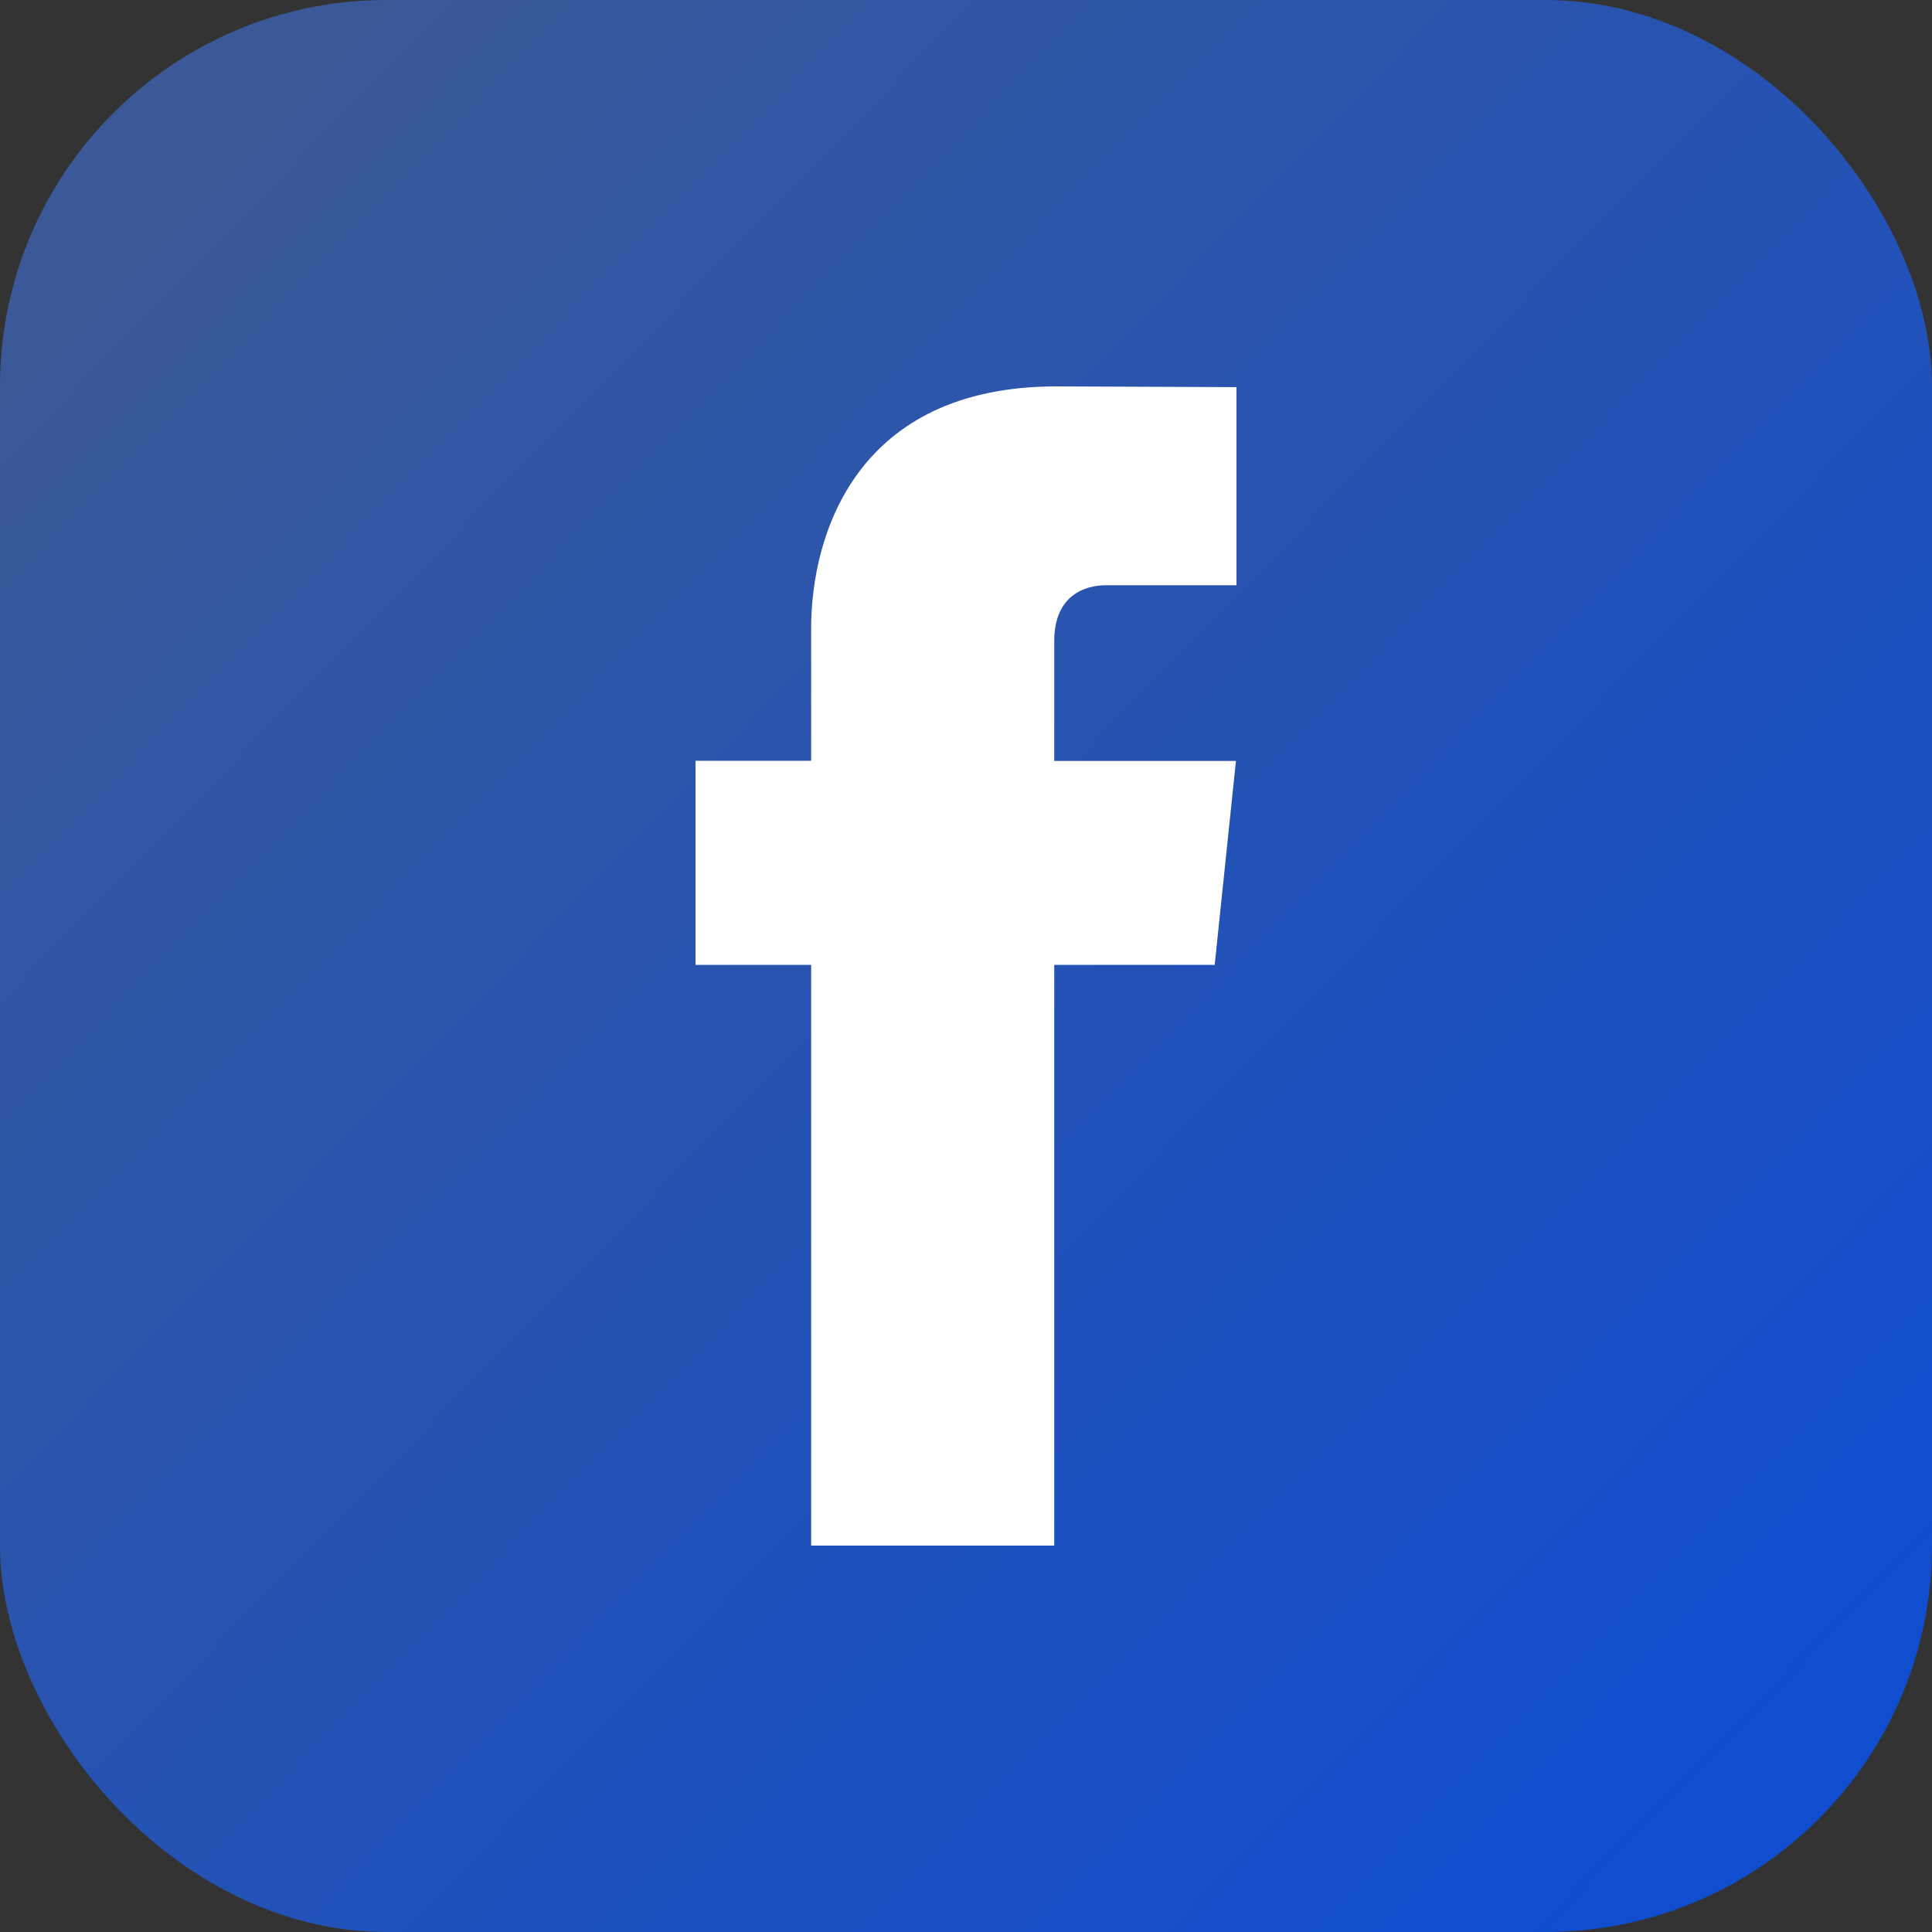
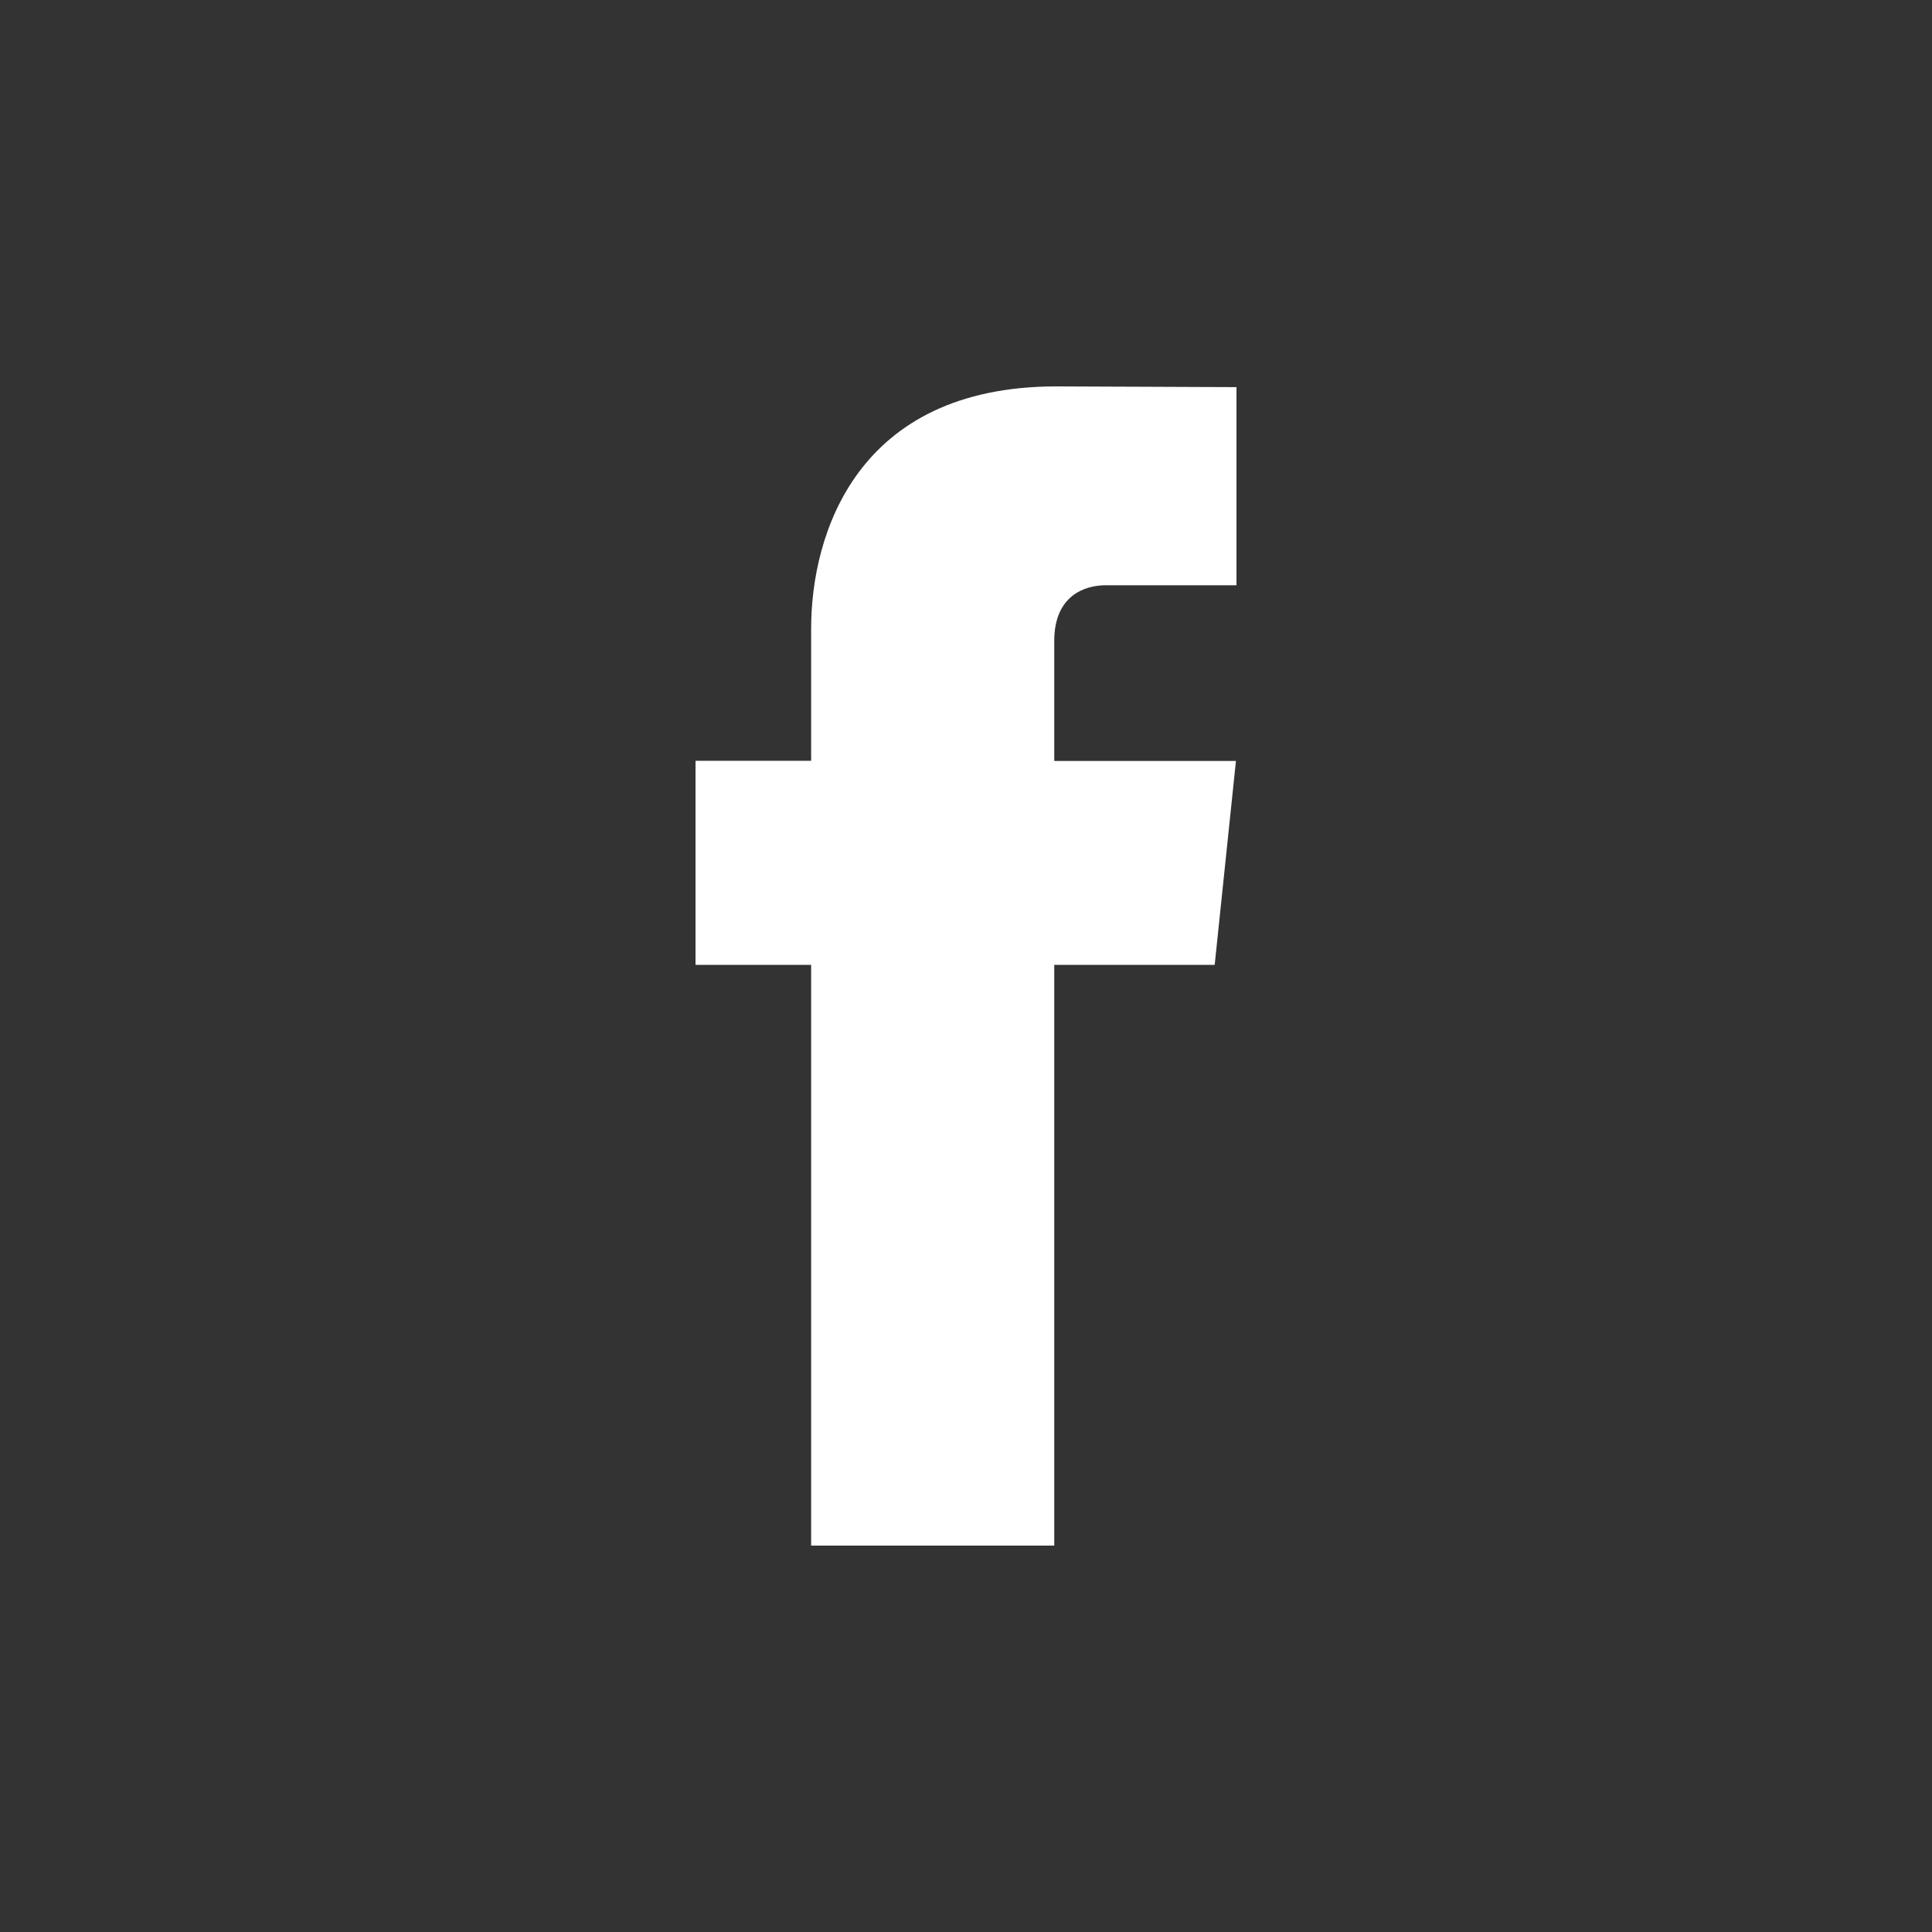
<svg xmlns="http://www.w3.org/2000/svg" width="50" height="50" viewBox="0 0 50 50" fill="none">
  <rect x="0" y="0" width="50" height="50" fill="#333333" stroke="none" />
-   <rect width="50" height="50" rx="10" fill="url(#paint0_linear_5_55)" />
  <path d="M31.436 24.971H27.284V40H20.992V24.971H18V19.689H20.992V16.271C20.992 13.827 22.168 10 27.34 10L32 10.019V15.146H28.619C28.064 15.146 27.284 15.42 27.284 16.586V19.694H31.986L31.436 24.971Z" fill="white" />
  <defs>
    <linearGradient id="paint0_linear_5_55" x1="3.5" y1="5" x2="45.325" y2="45.679" gradientUnits="userSpaceOnUse">
      <stop stop-color="#3B5998" />
      <stop offset="0.994" stop-color="#104DCF" />
    </linearGradient>
  </defs>
</svg>